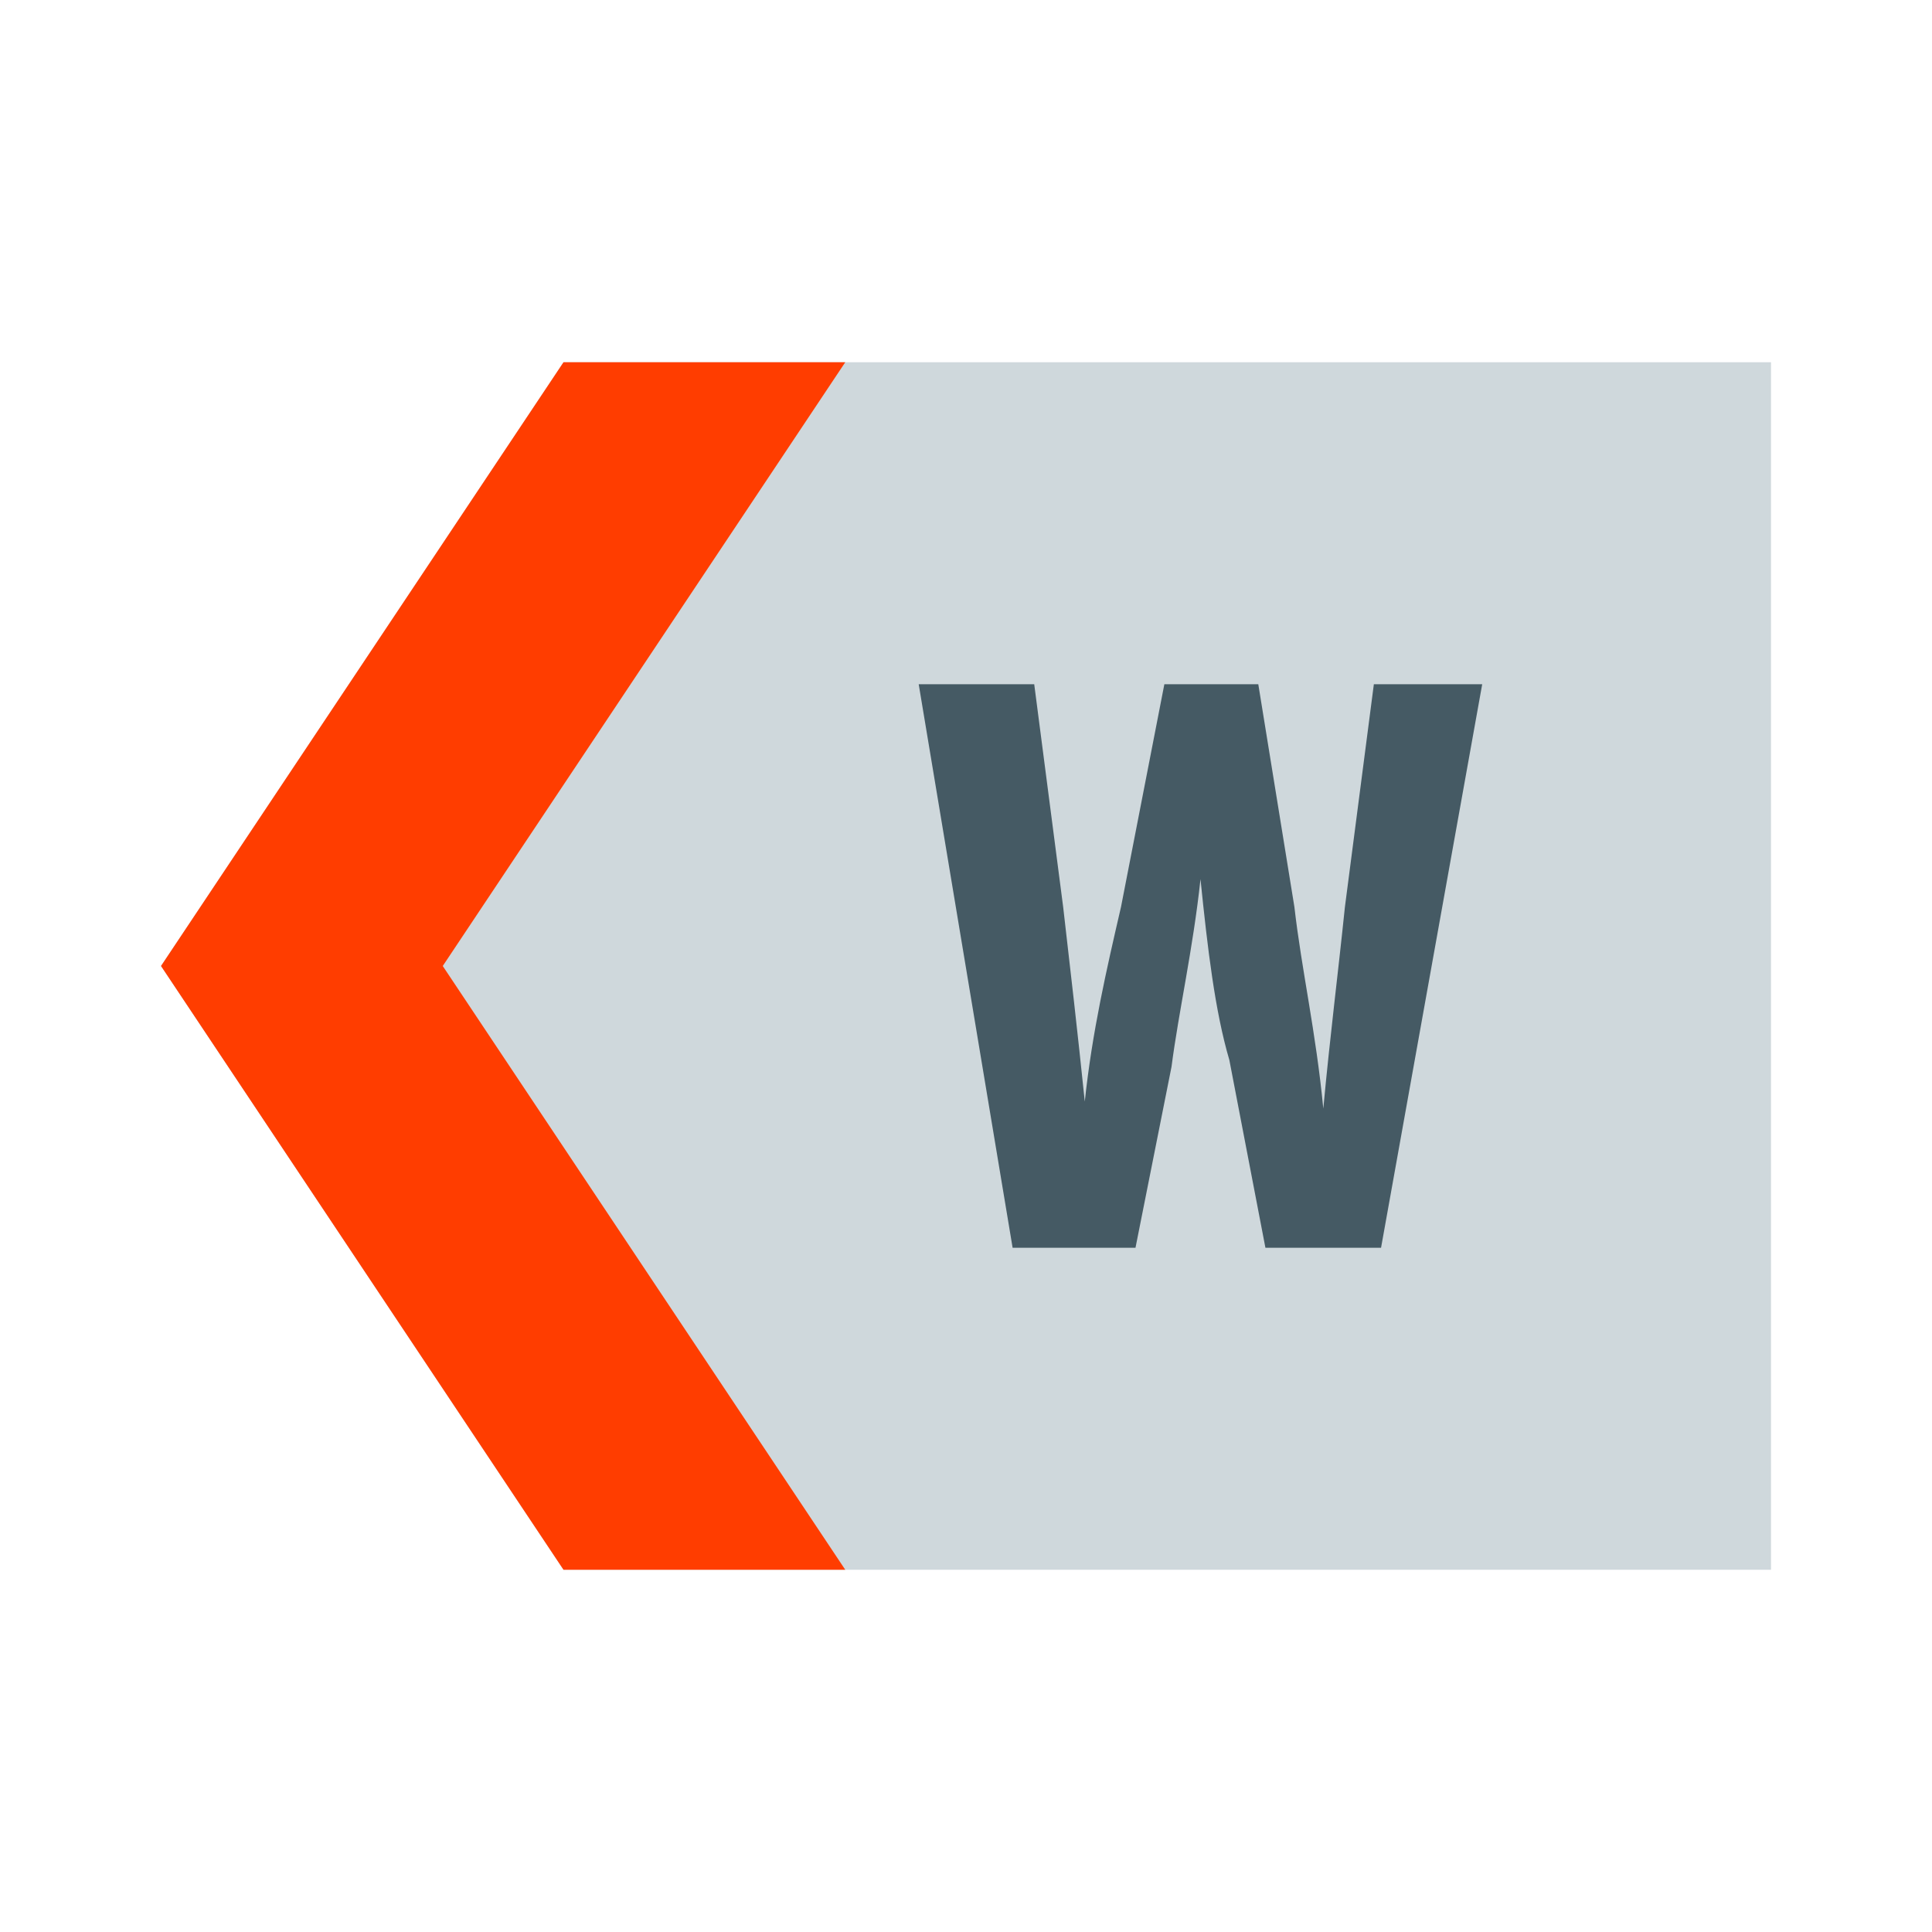
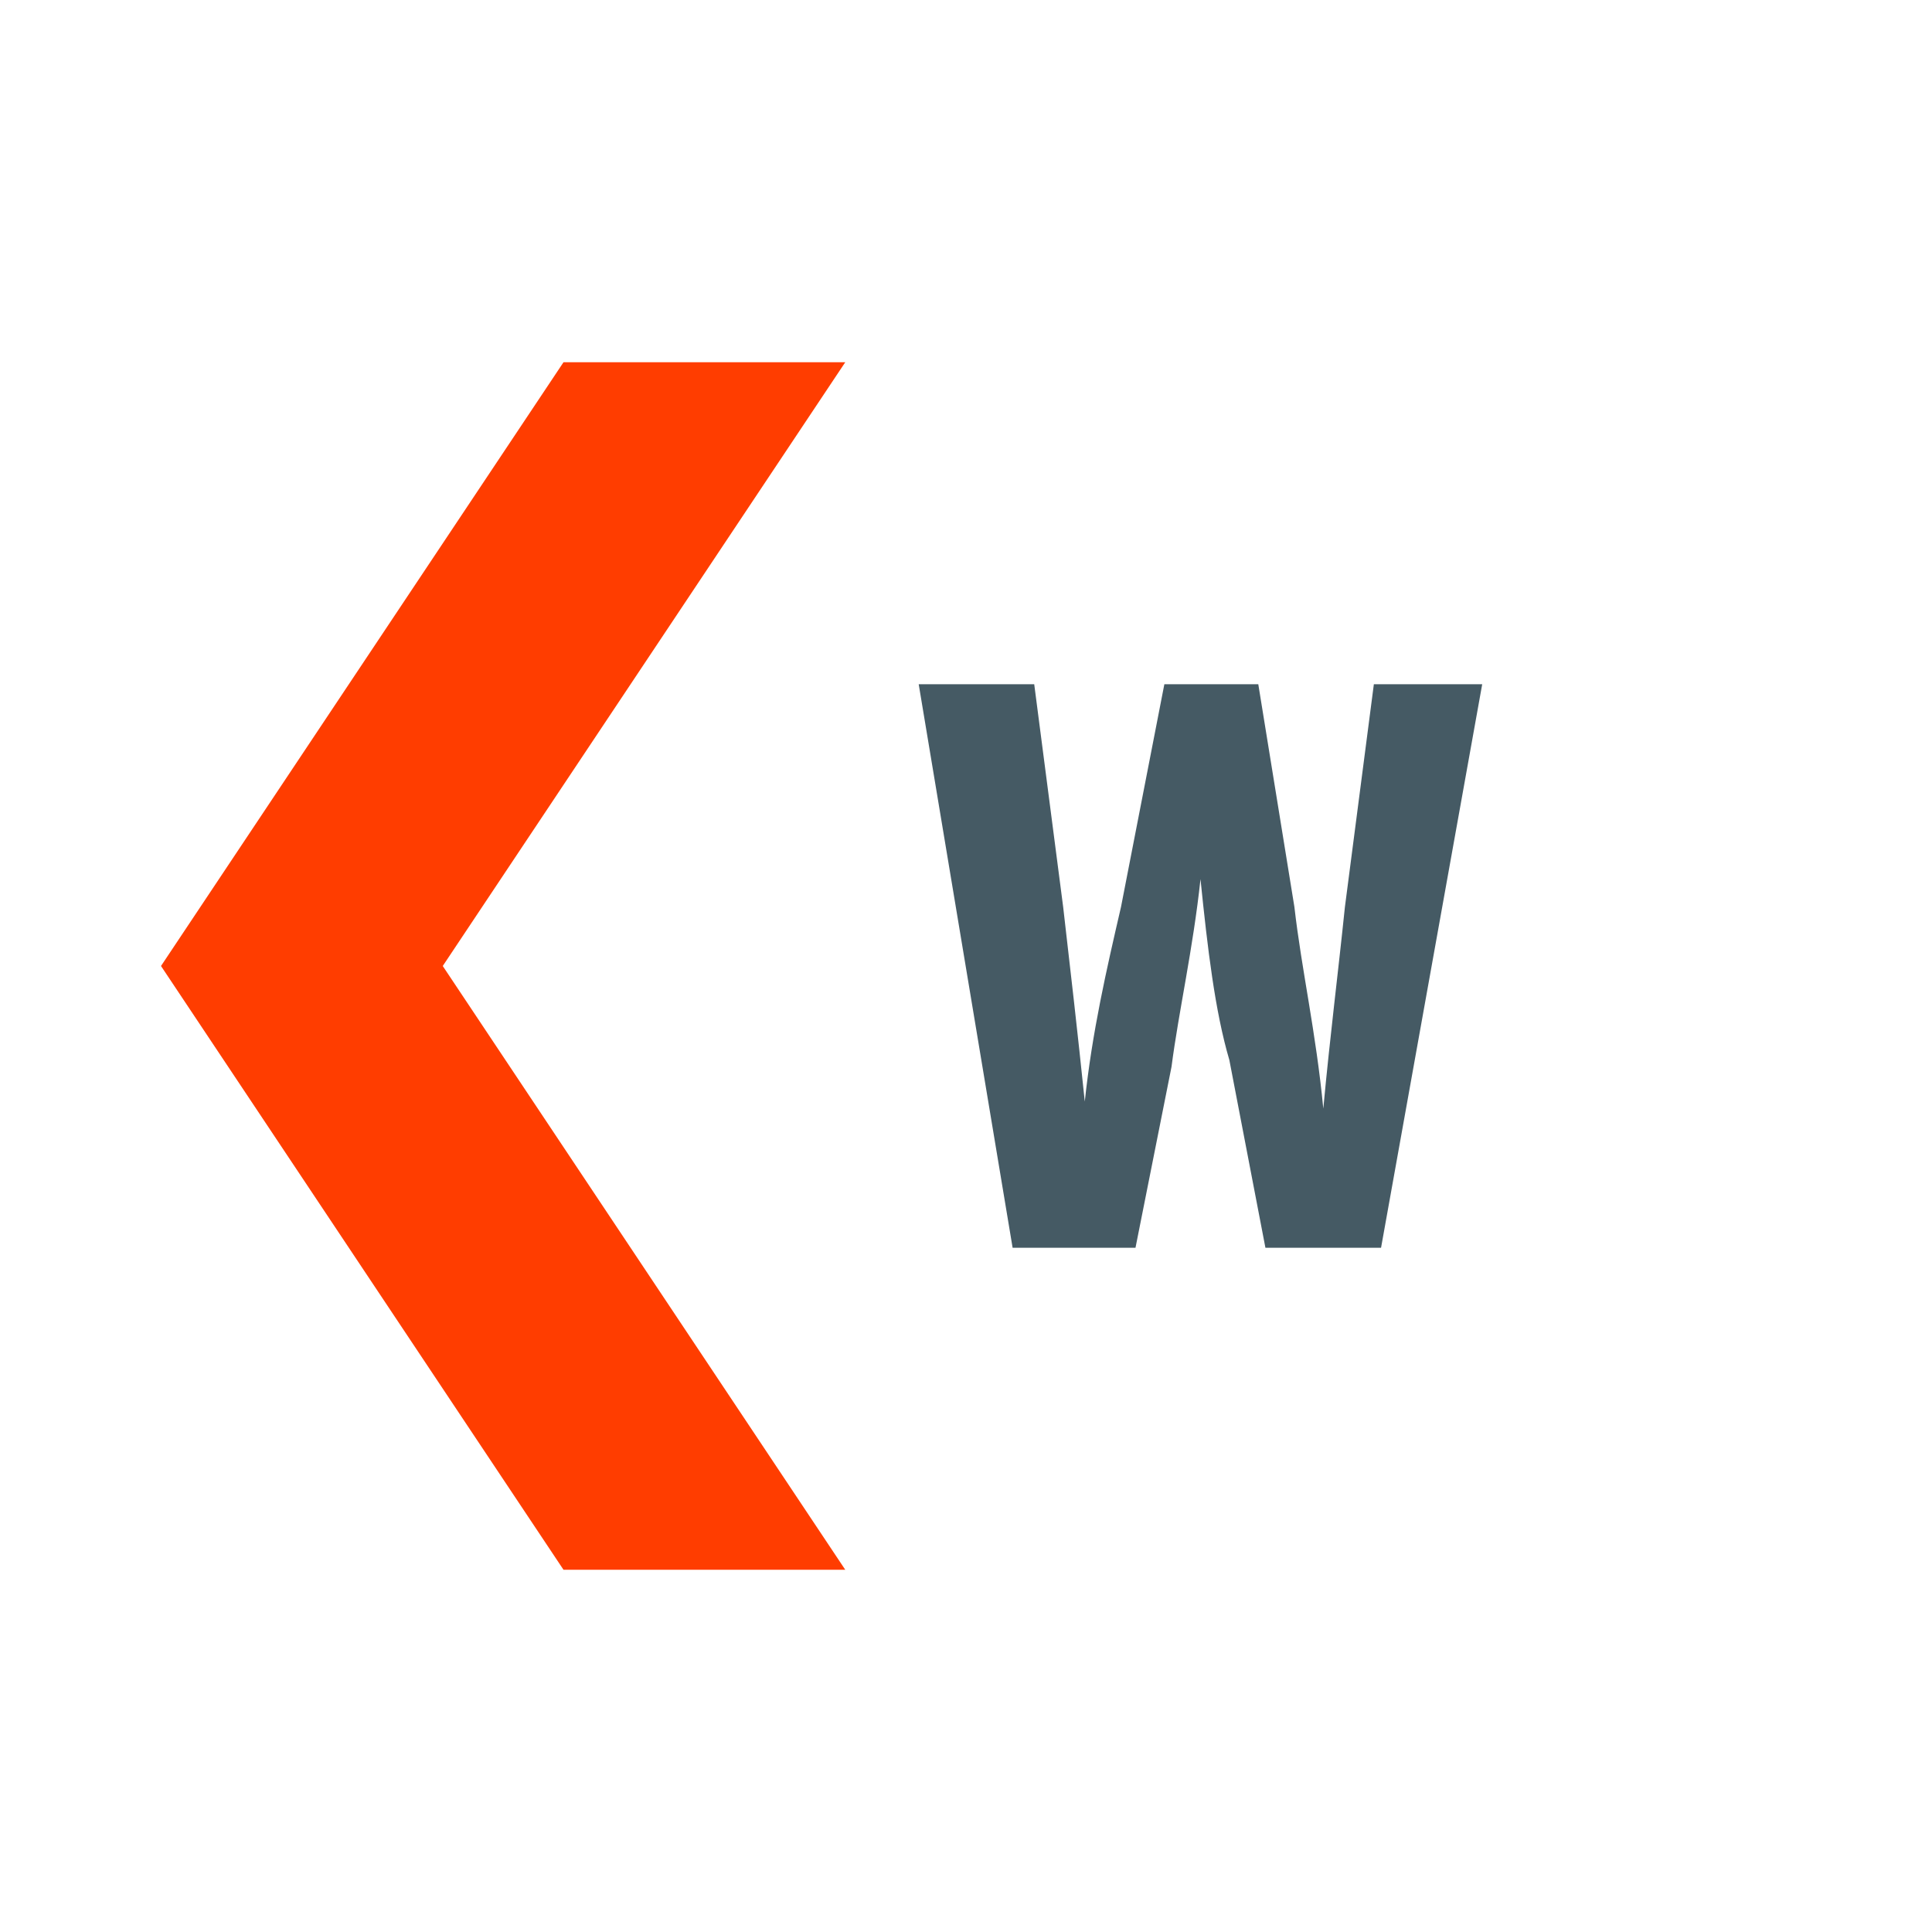
<svg xmlns="http://www.w3.org/2000/svg" width="800px" height="800px" viewBox="0 0 1024 1024" class="icon" version="1.1">
-   <path d="M938.667 832H298.667L85.333 512 298.667 192h640z" fill="#CFD8DC" />
  <path d="M536.704 661.333l-49.771-298.667h61.227l15.339 118.037c3.819 33.088 7.659 66.325 11.456 103.147 3.883-36.821 11.541-70.059 19.2-103.147L617.131 362.667h49.792l19.136 118.037c3.776 33.088 11.435 66.325 15.317 106.88 3.797-40.533 7.659-70.059 11.456-106.88L728.171 362.667h57.429l-53.611 298.667h-61.291l-19.115-99.499c-7.616-25.835-11.541-59.072-15.296-95.872-3.925 36.821-11.541 70.037-15.36 99.456L601.835 661.333h-65.131z" fill="#455A64" />
  <path d="M448 192h-149.333L85.333 512l213.333 320h149.333L234.667 512z" fill="#FF3D00" />
</svg>